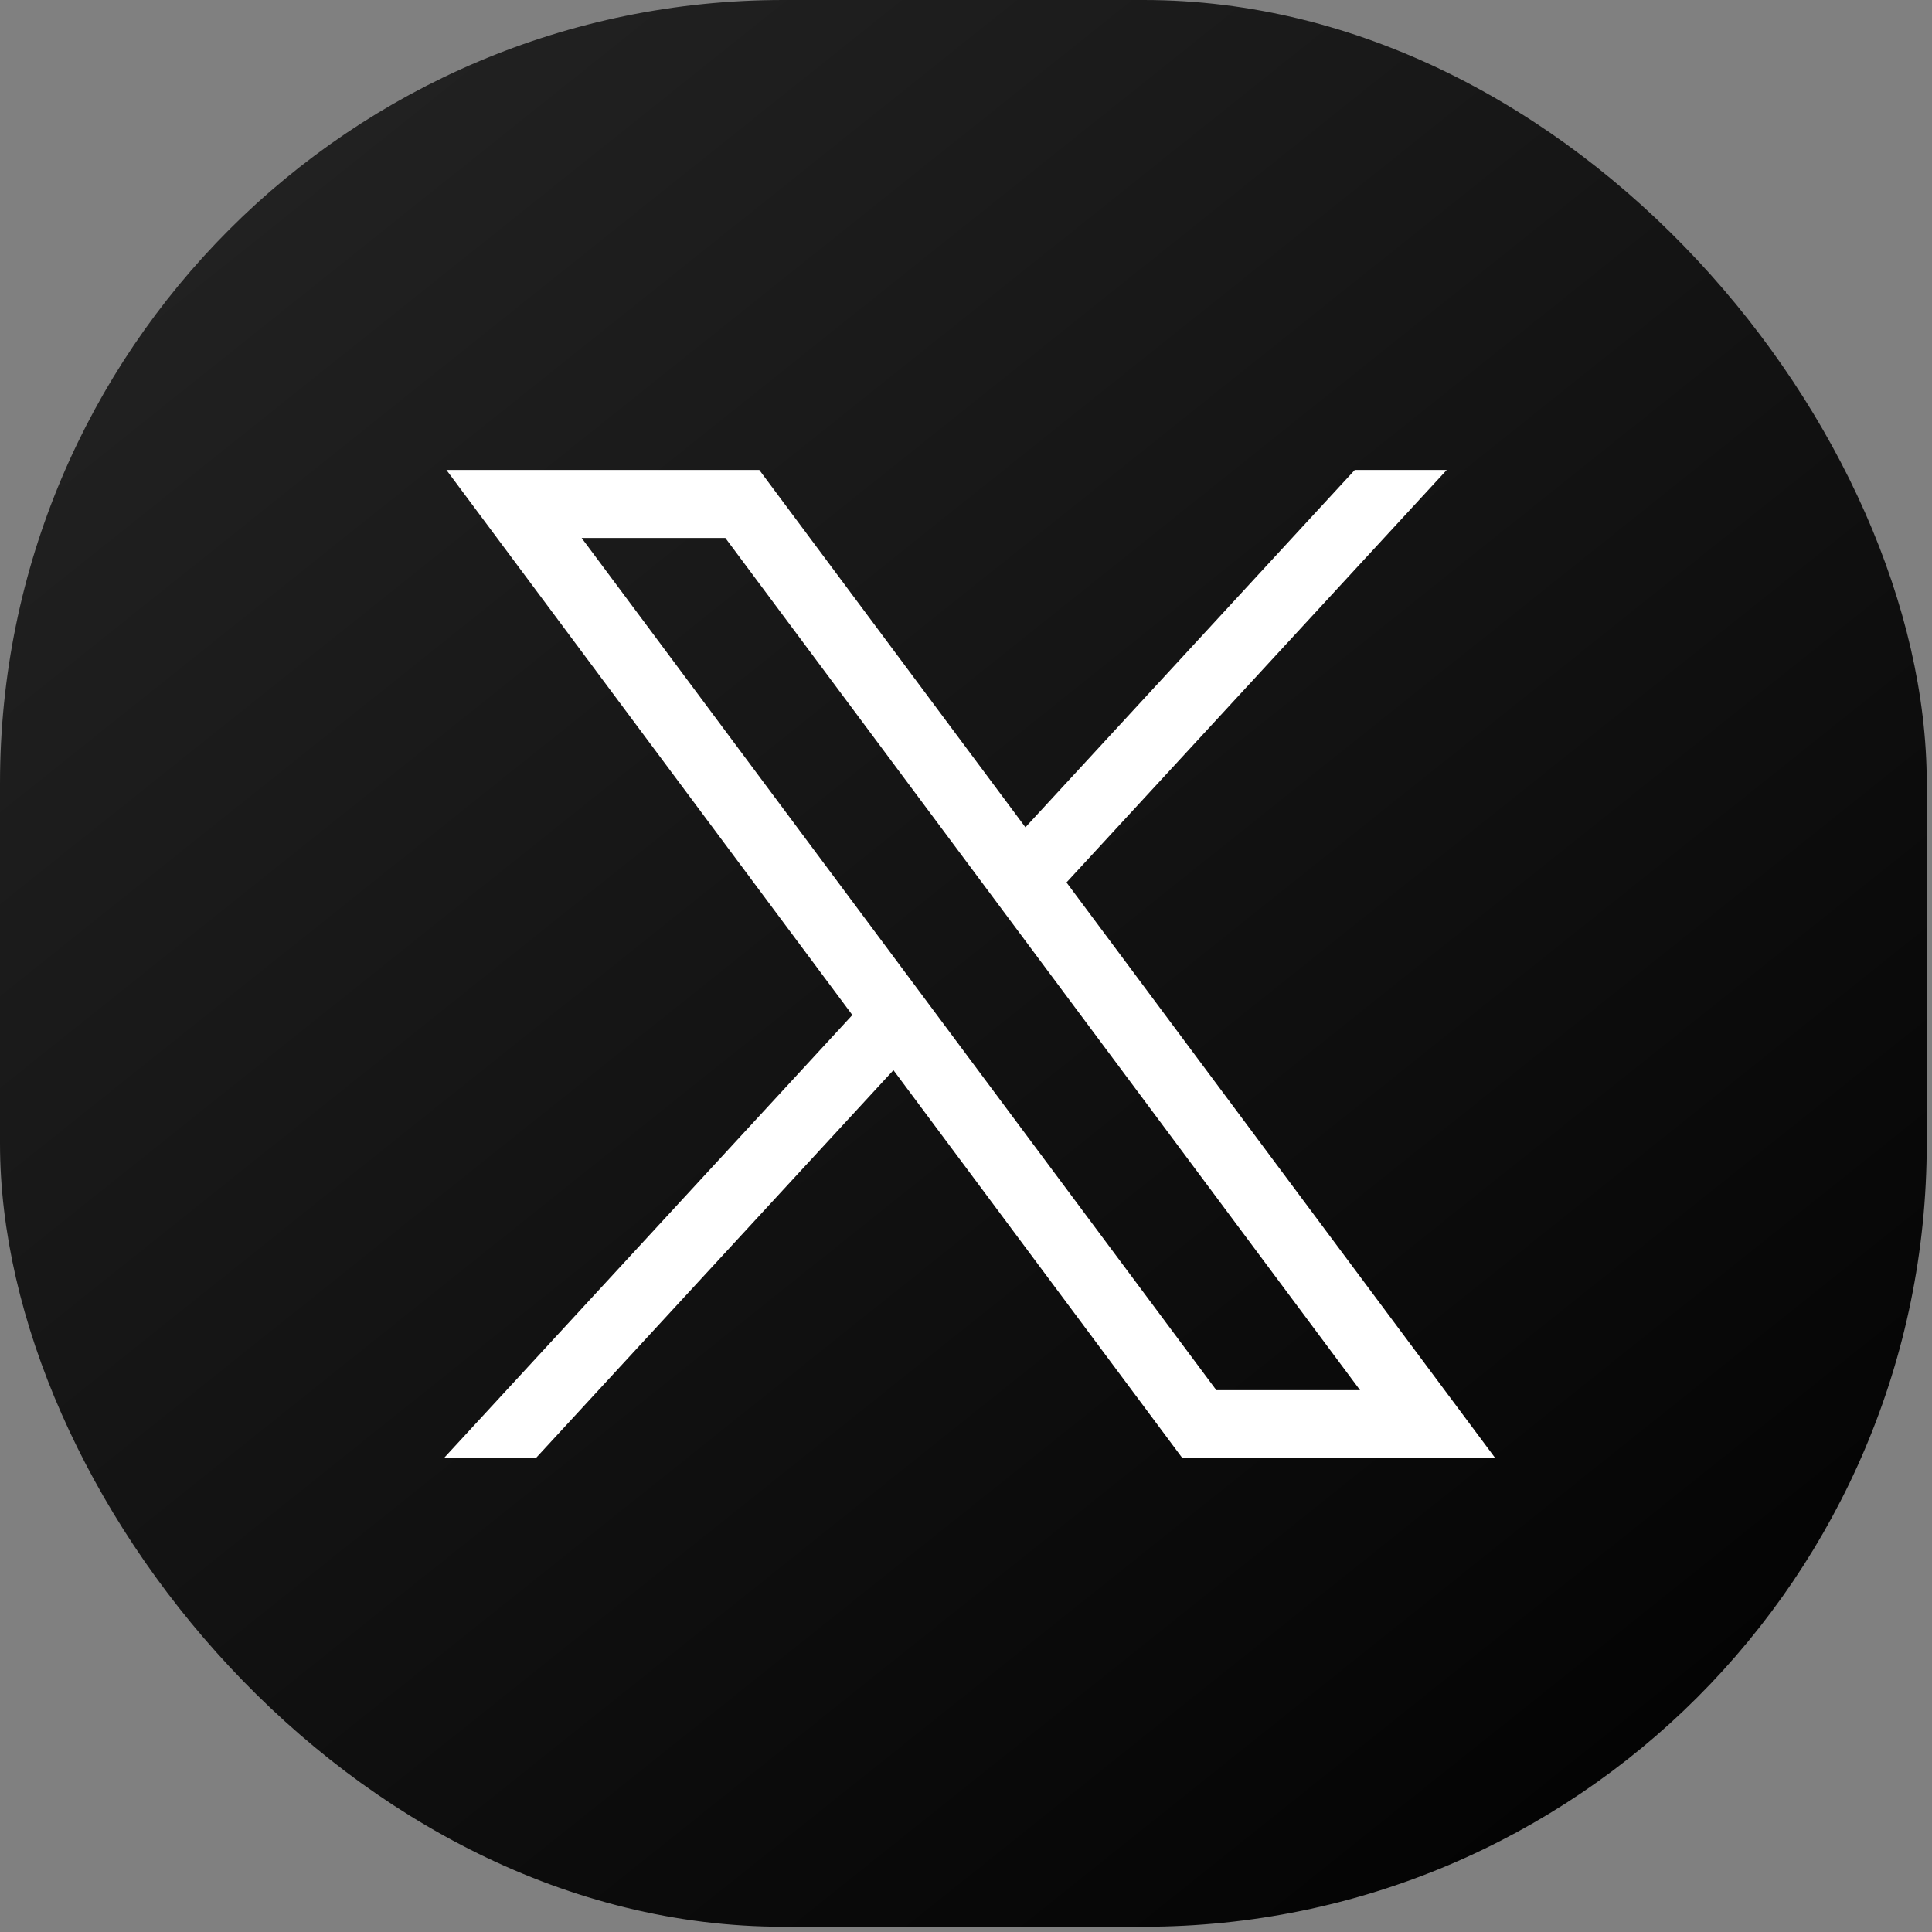
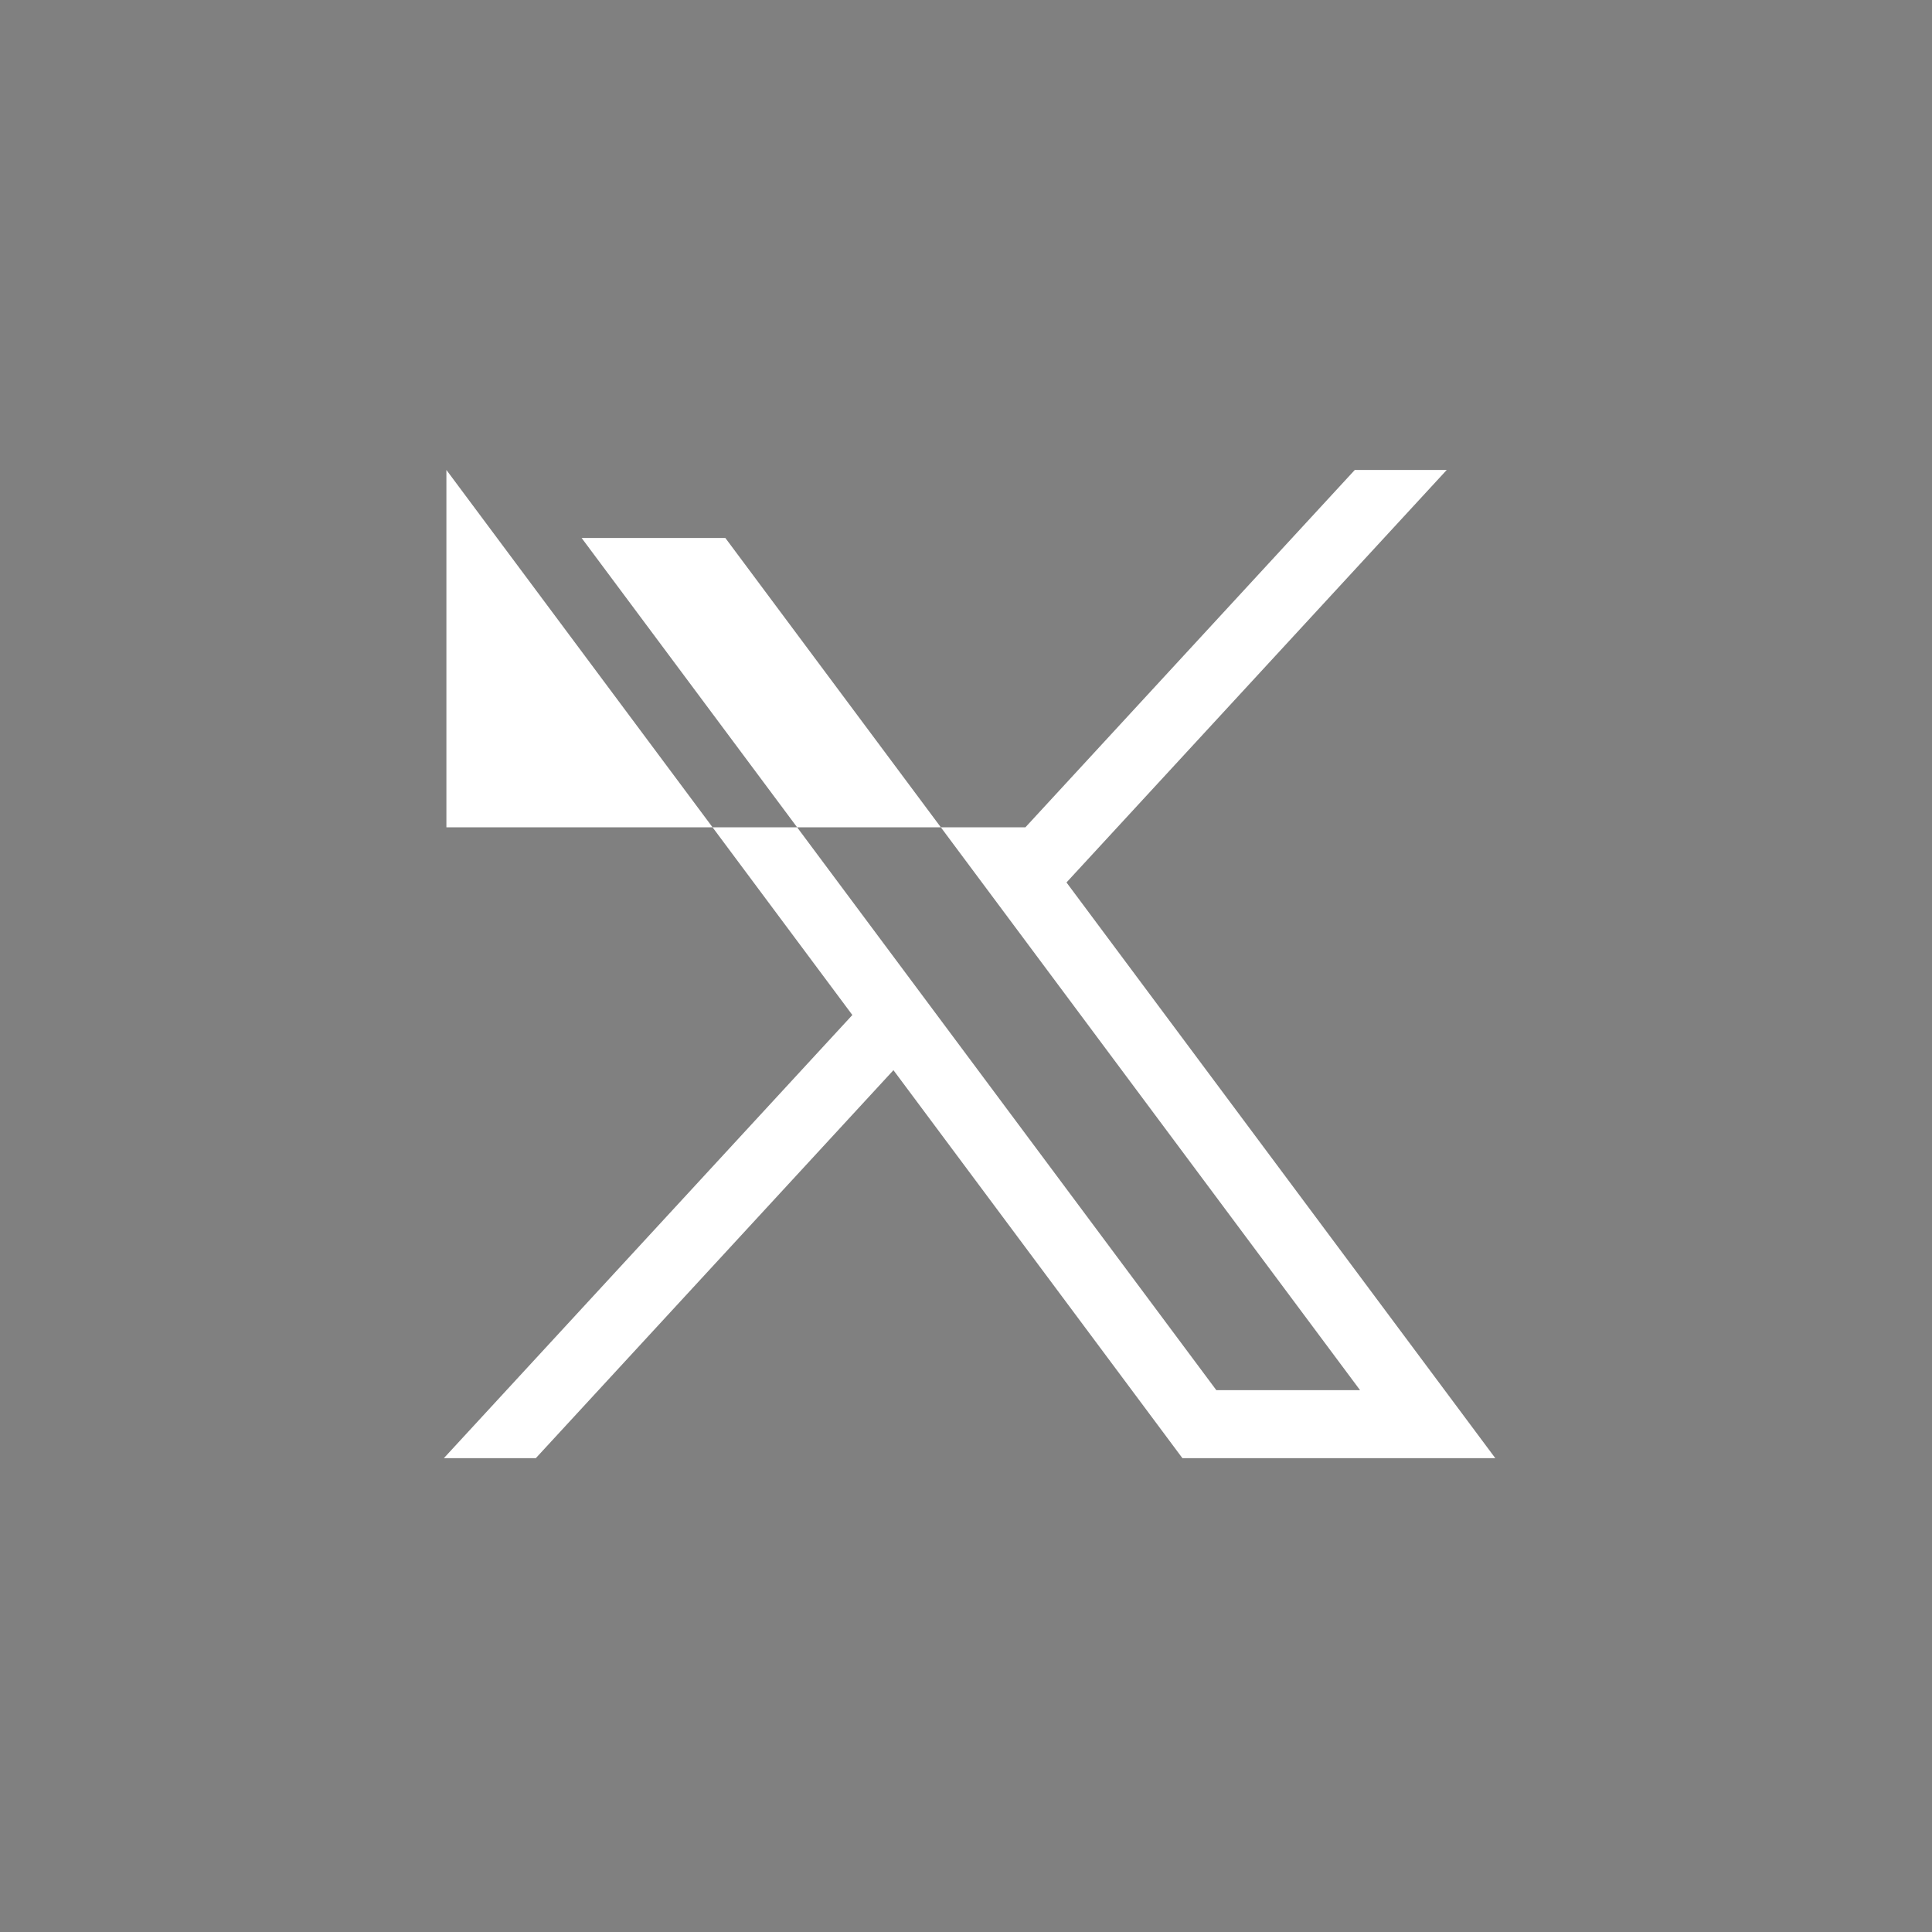
<svg xmlns="http://www.w3.org/2000/svg" width="74" height="74" viewBox="0 0 74 74" fill="none">
  <rect x="0" y="0" width="74" height="74" fill="#808080" stroke="none" />
-   <rect y="-0" width="73.799" height="73.799" rx="30" fill="url(#paint0_linear_220_694)" />
-   <path d="M17.098 18L32.647 38.877L17 55.852H20.522L34.221 40.99L45.29 55.852H57.274L40.849 33.8L55.414 18H51.892L39.276 31.687L29.082 18H17.098ZM22.277 20.605H27.782L52.094 53.247H46.589L22.277 20.605Z" fill="white" />
+   <path d="M17.098 18L32.647 38.877L17 55.852H20.522L34.221 40.99L45.29 55.852H57.274L40.849 33.8L55.414 18H51.892L39.276 31.687H17.098ZM22.277 20.605H27.782L52.094 53.247H46.589L22.277 20.605Z" fill="white" />
  <defs>
    <linearGradient id="paint0_linear_220_694" x1="1.5" y1="-0" x2="65" y2="79.5" gradientUnits="userSpaceOnUse">
      <stop stop-color="#252525" />
      <stop offset="1" />
    </linearGradient>
  </defs>
</svg>